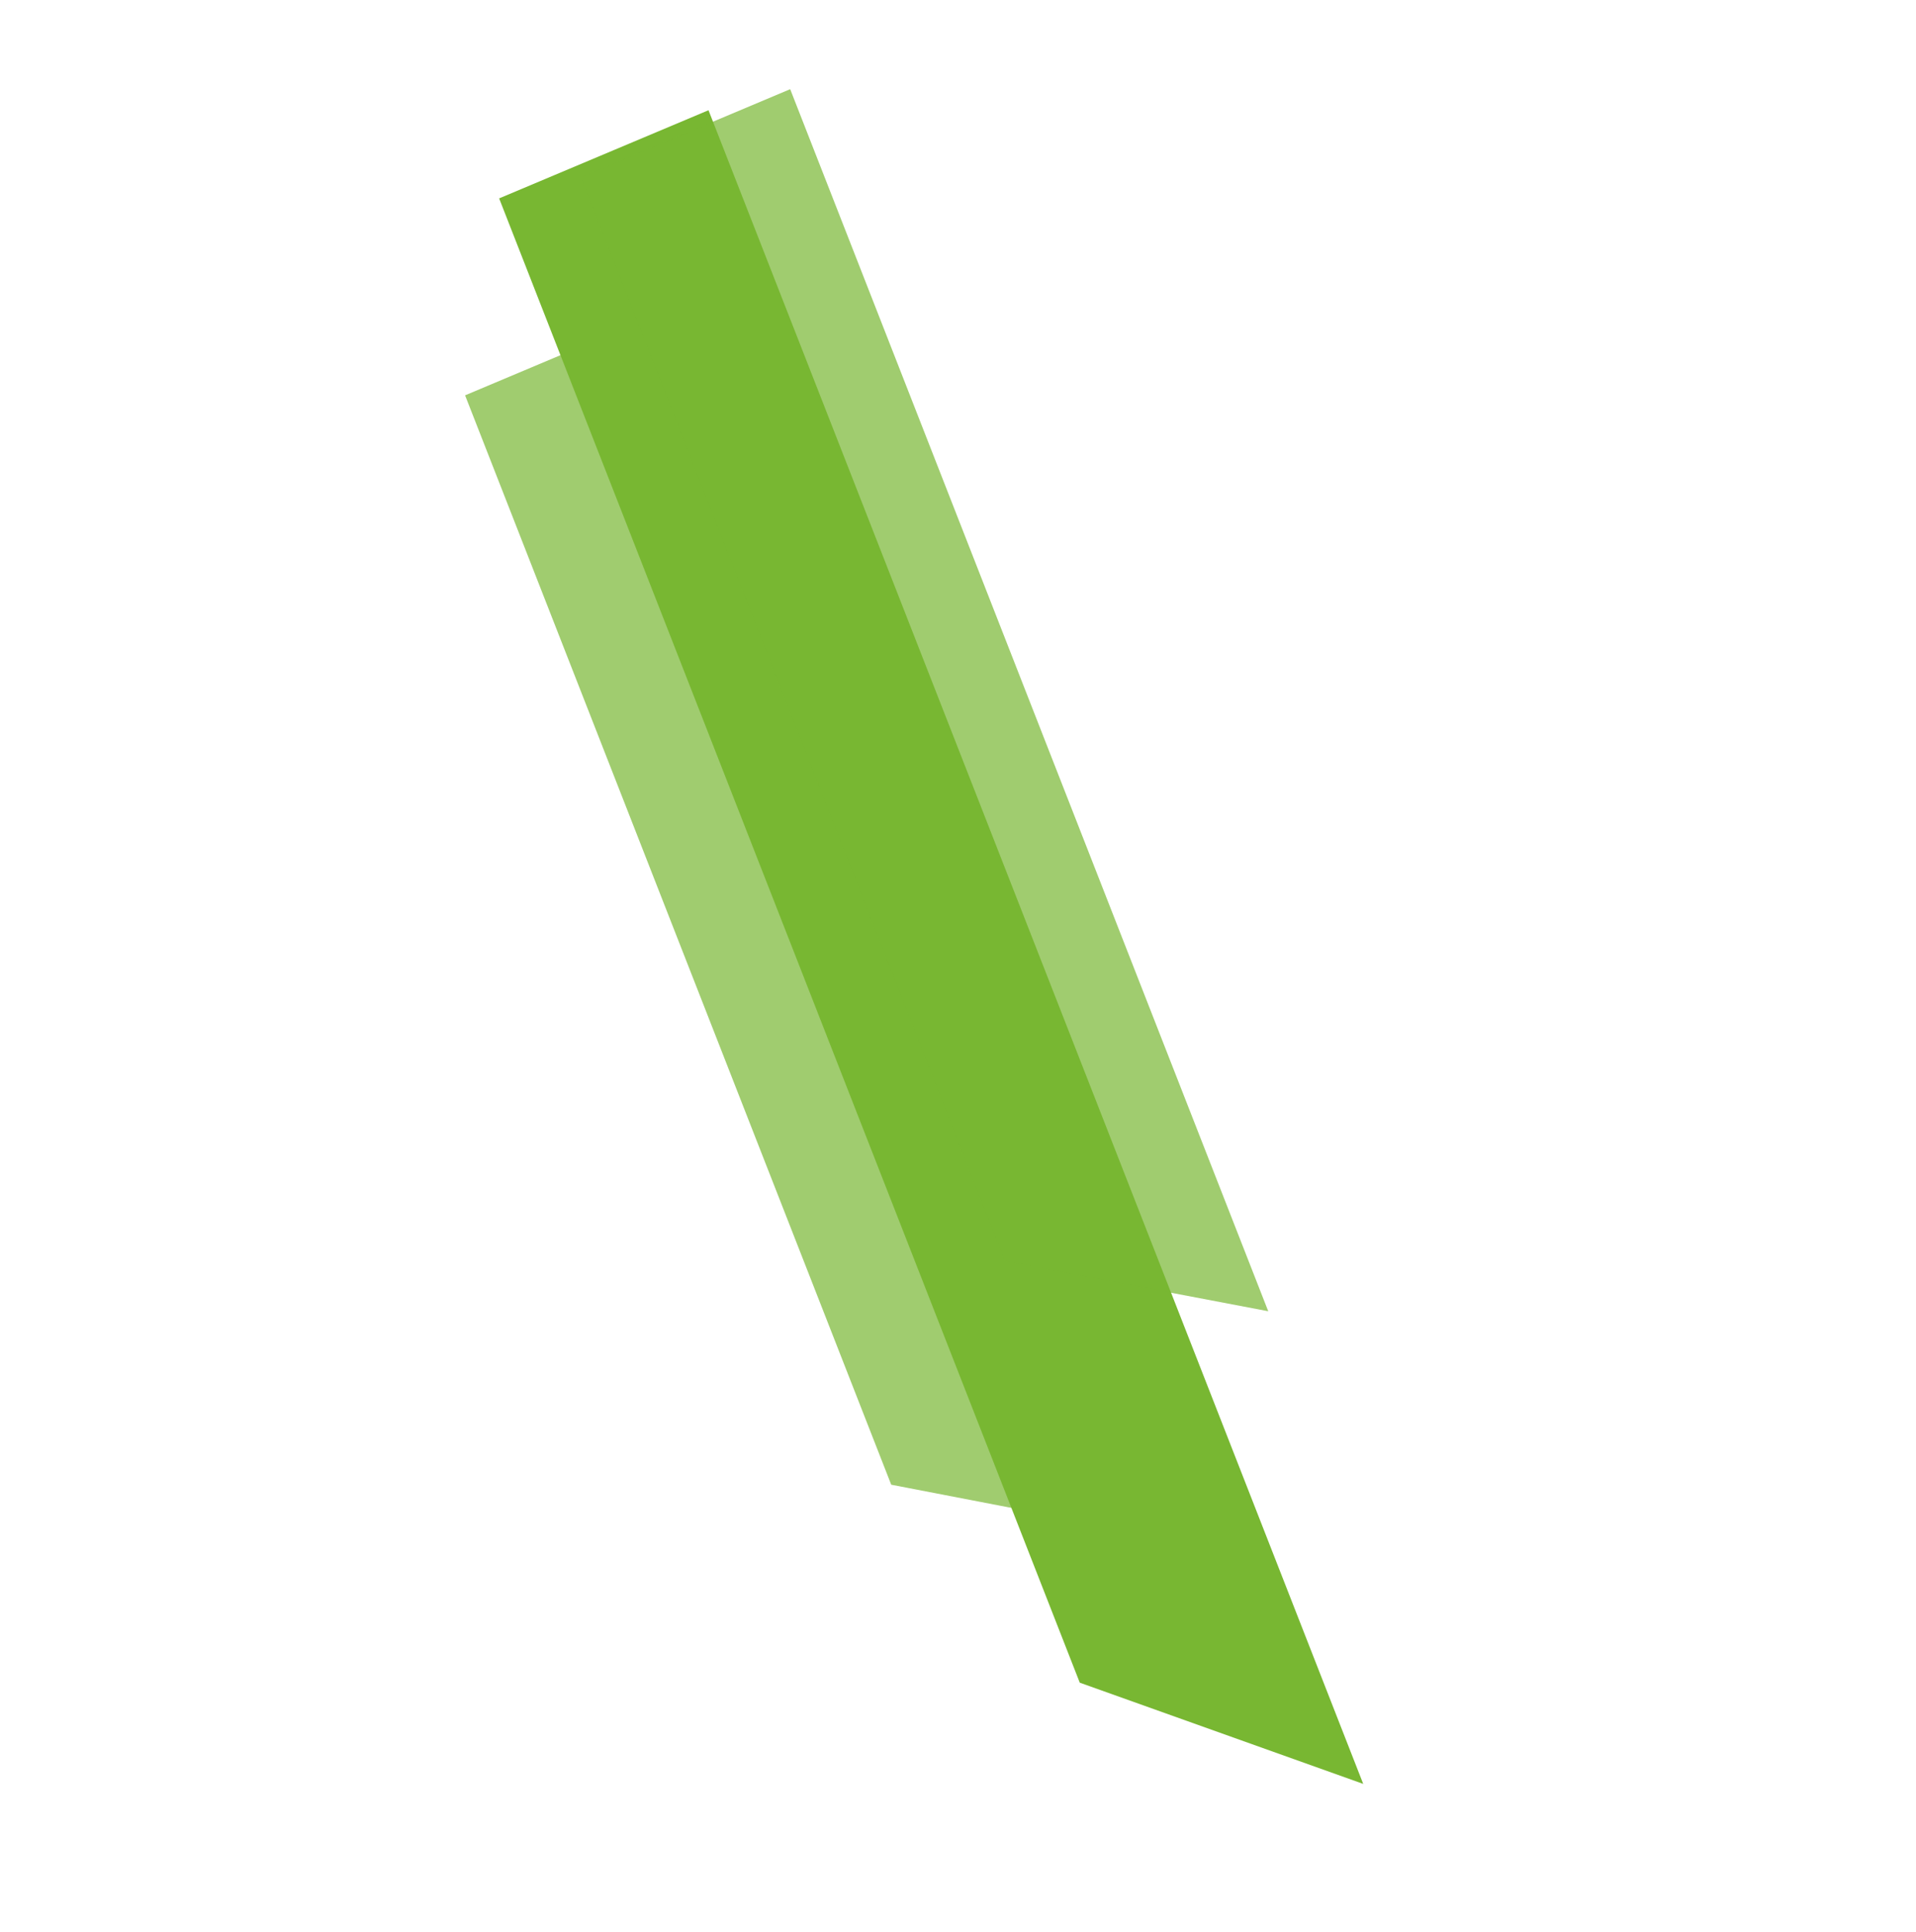
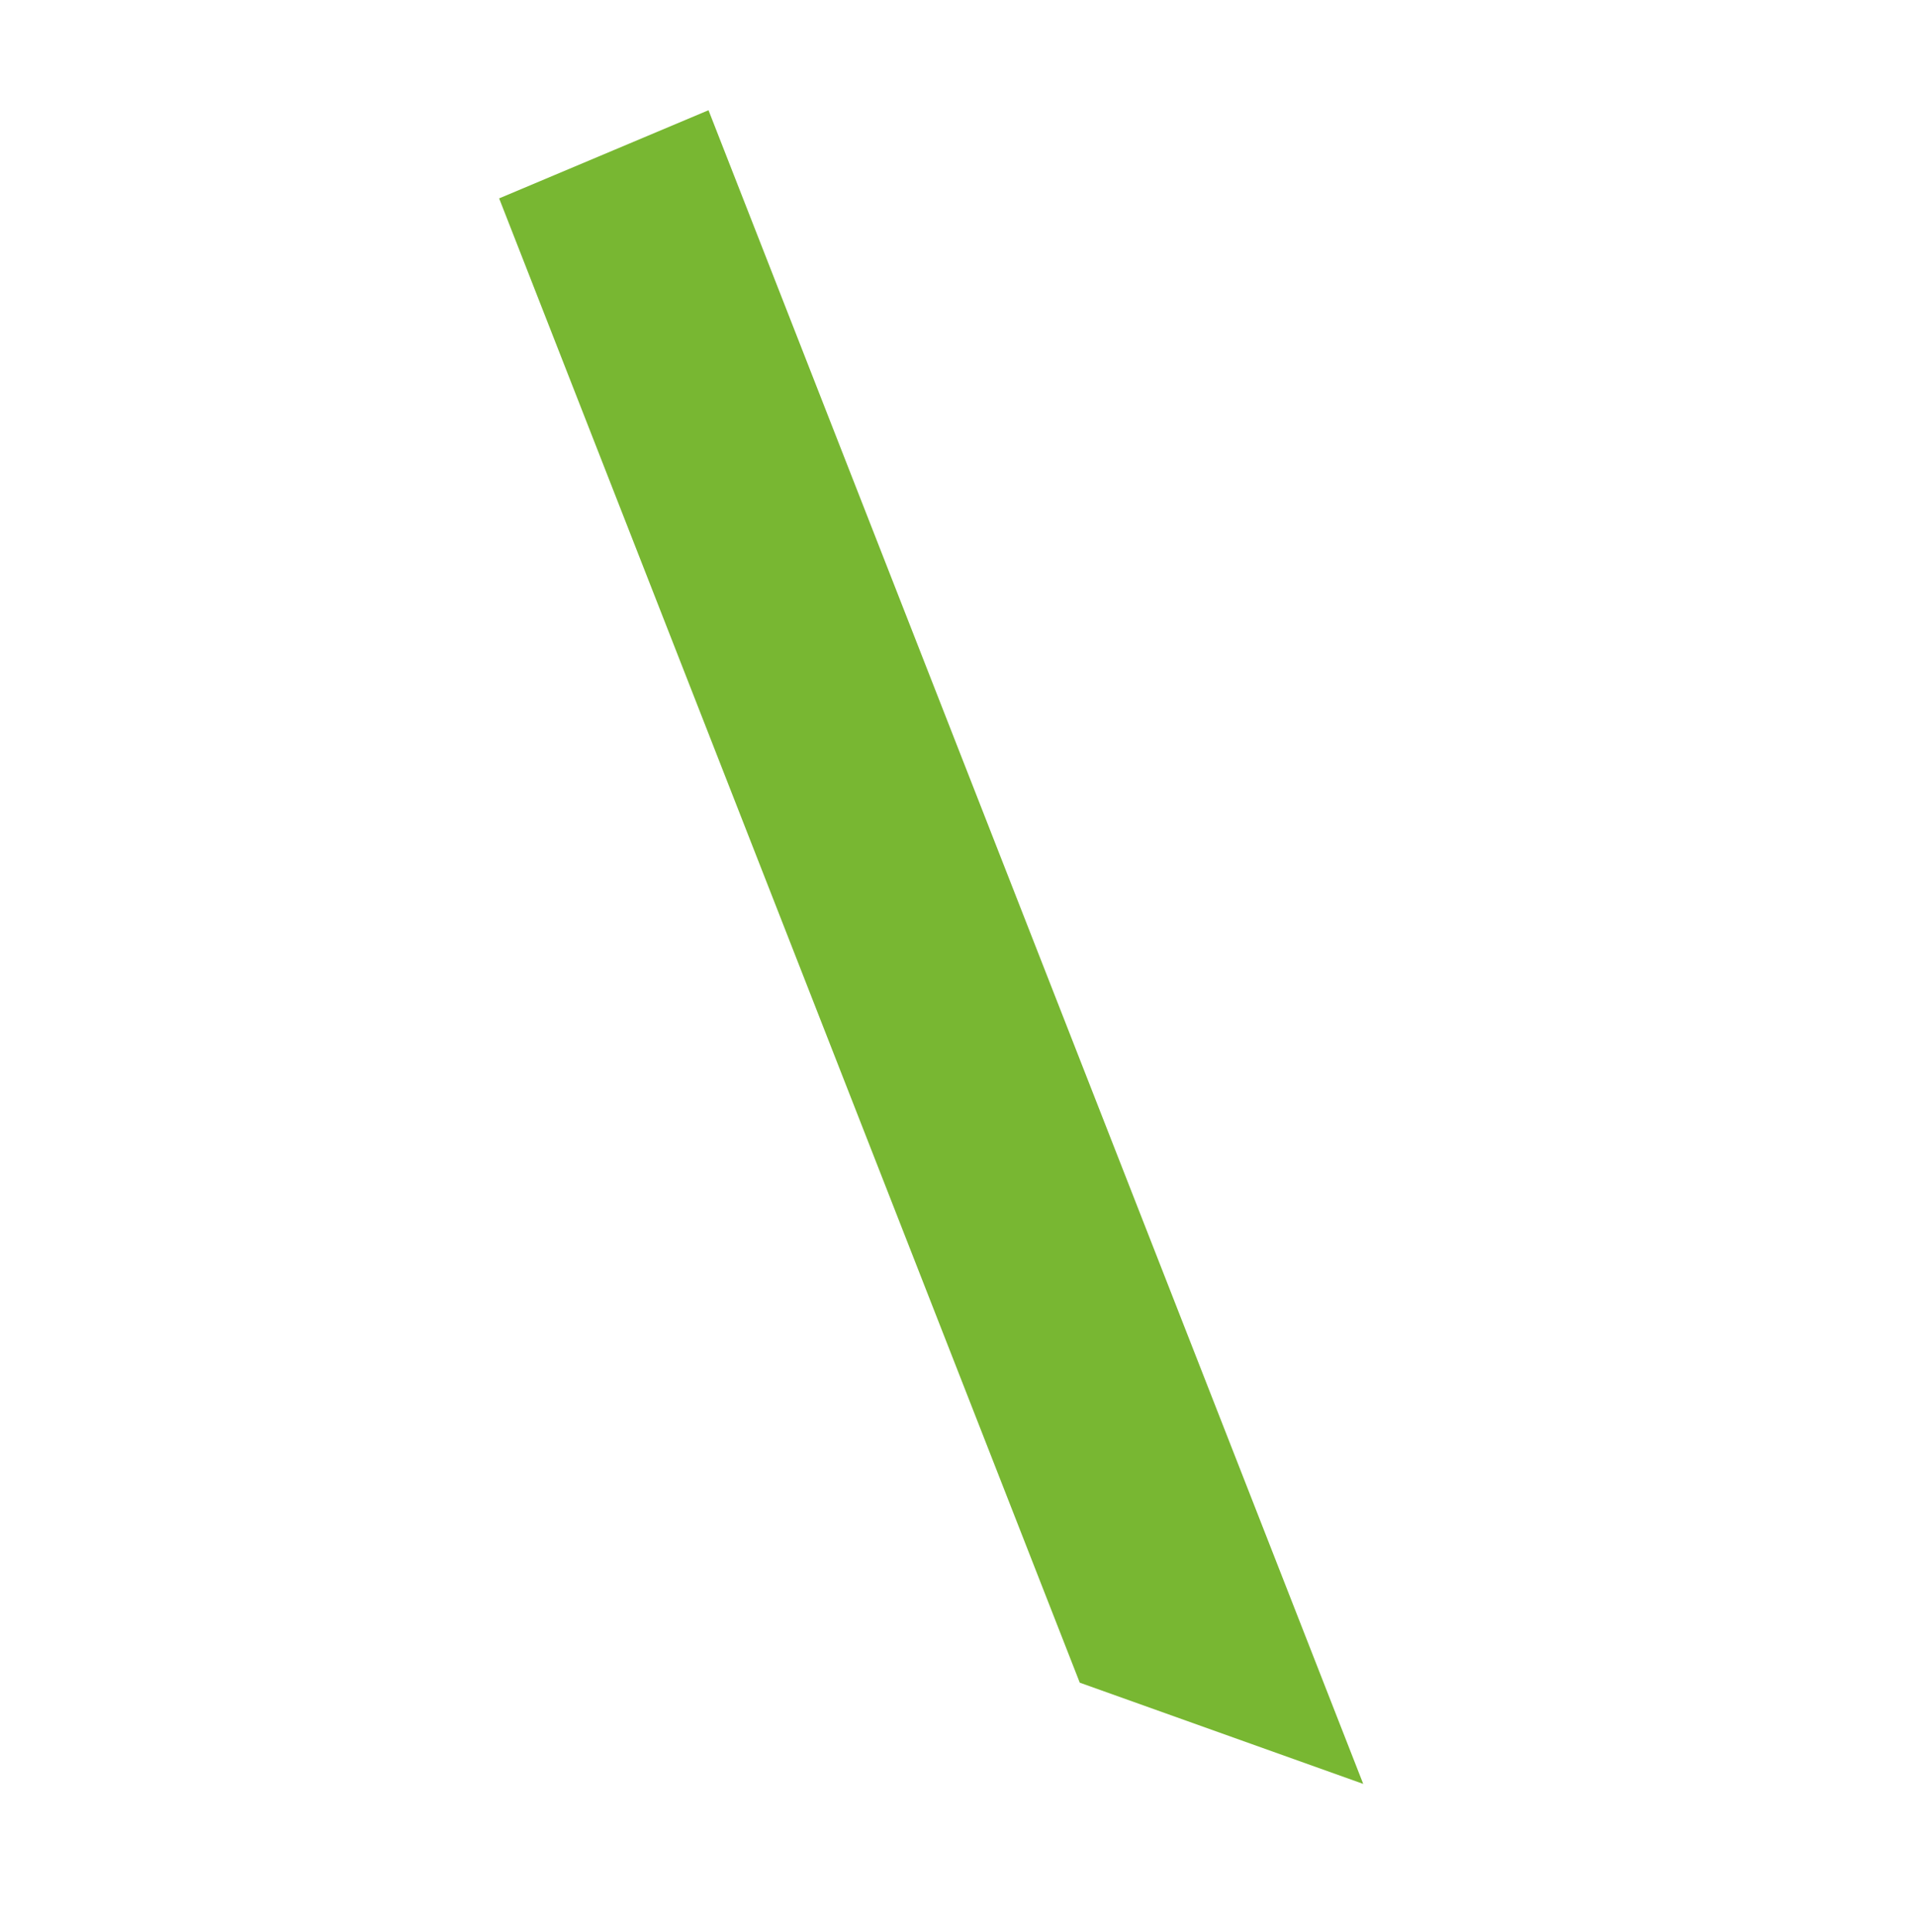
<svg xmlns="http://www.w3.org/2000/svg" width="853" height="860" viewBox="0 0 853 860" fill="none">
-   <path opacity="0.7" d="M514.197 683.662L300.268 136.762L207.056 176.013L396.776 661.024L514.197 683.662Z" fill="#78B732" />
  <path d="M606.905 794.231L315.425 49.075L222.213 88.327L480.709 749.159L606.905 794.231Z" fill="#78B732" />
-   <path opacity="0.7" d="M564.62 583.791L351.792 39.706L258.581 78.958L447.324 561.472L564.62 583.791Z" fill="#78B732" />
</svg>